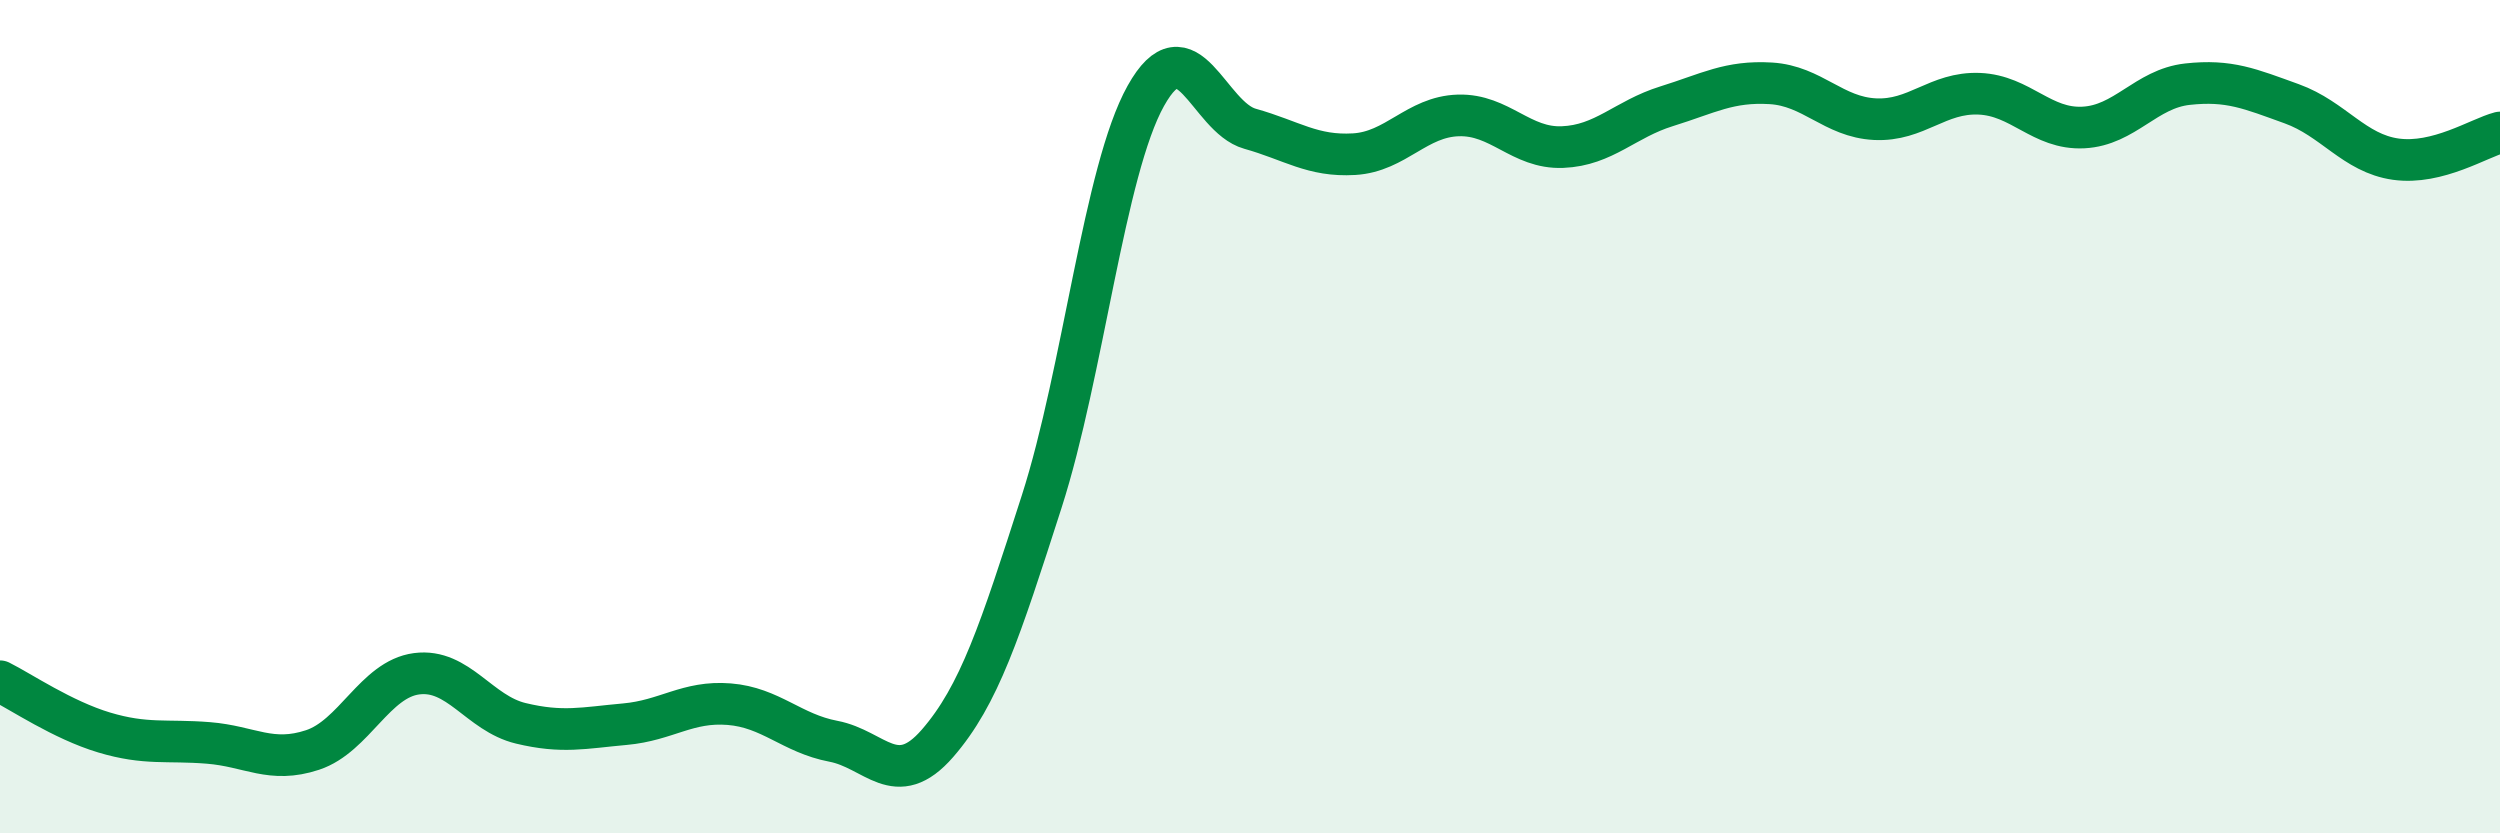
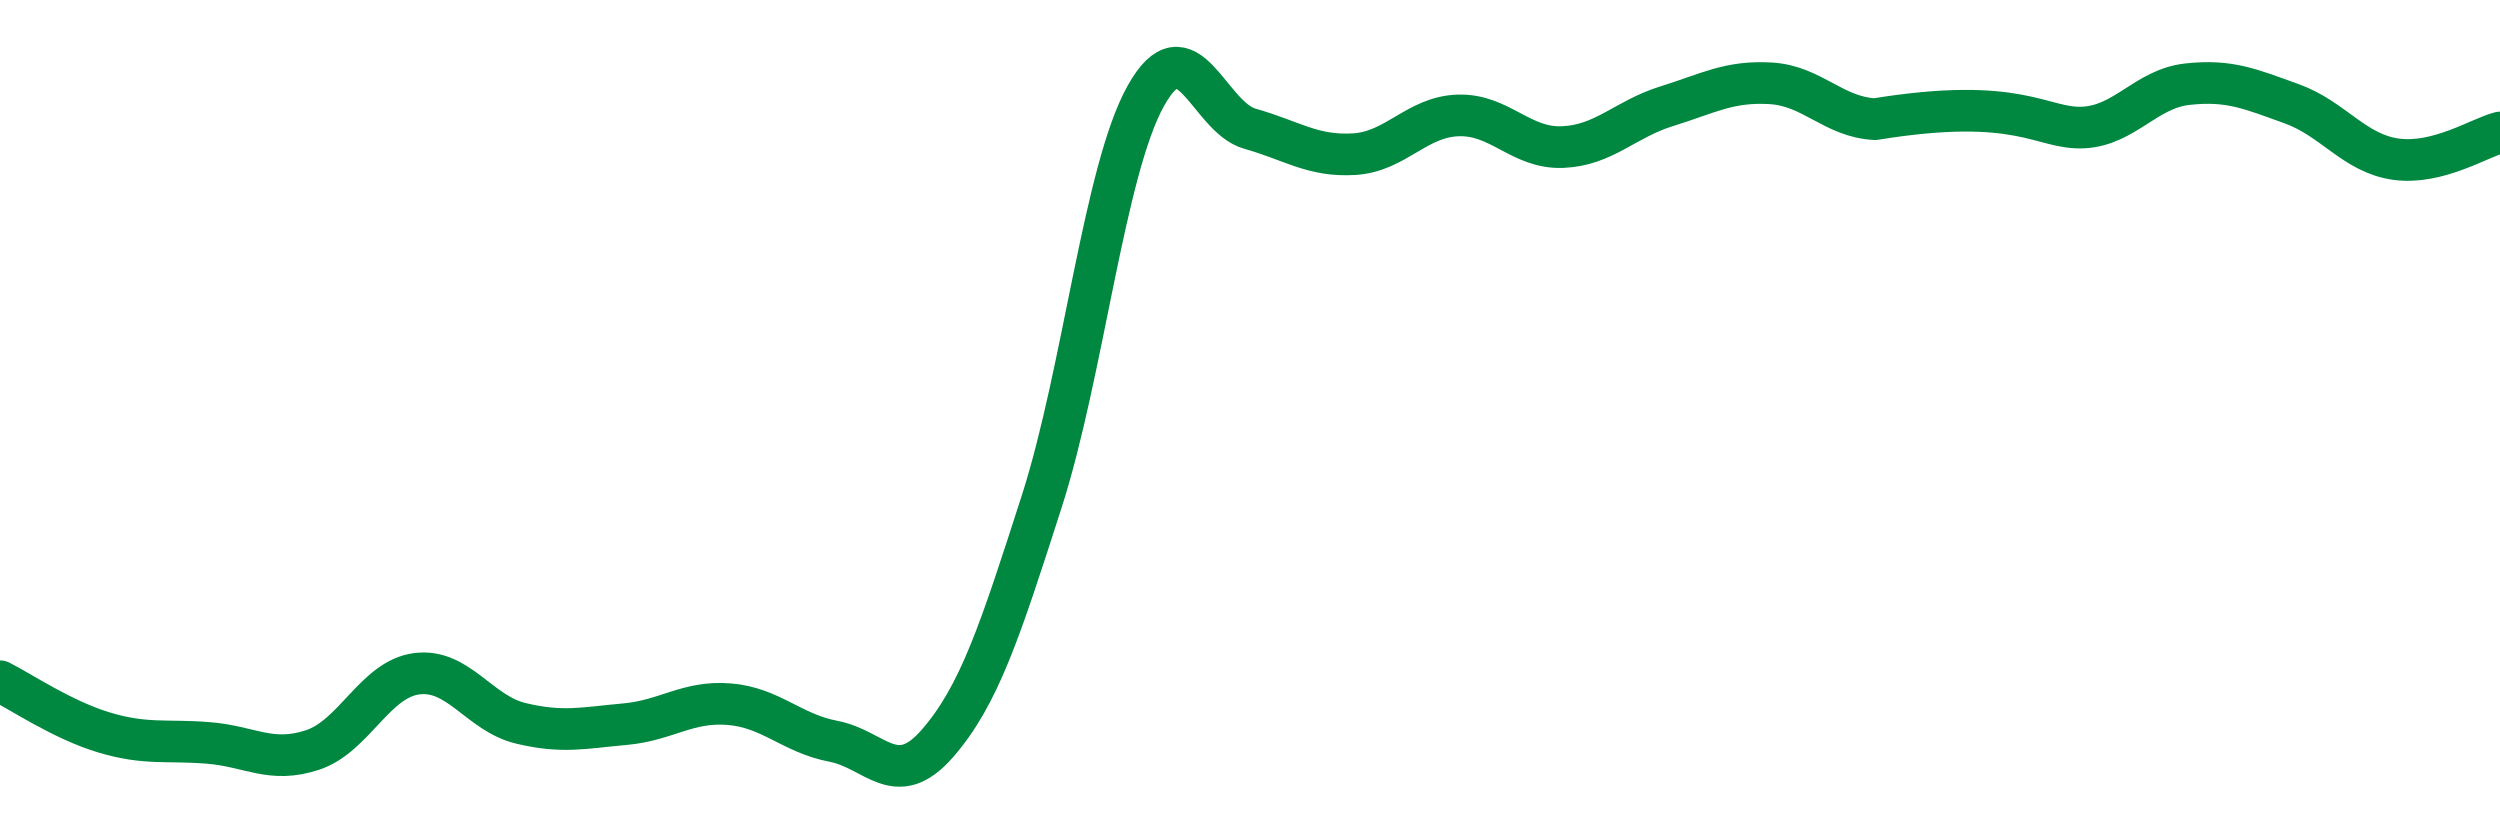
<svg xmlns="http://www.w3.org/2000/svg" width="60" height="20" viewBox="0 0 60 20">
-   <path d="M 0,16.35 C 0.5,16.6 1.5,17.28 2.5,17.58 C 3.5,17.88 4,17.75 5,17.83 C 6,17.91 6.5,18.33 7.5,18 C 8.5,17.67 9,16.3 10,16.17 C 11,16.04 11.5,17.12 12.5,17.36 C 13.5,17.6 14,17.47 15,17.38 C 16,17.29 16.5,16.82 17.5,16.9 C 18.5,16.98 19,17.6 20,17.79 C 21,17.98 21.5,18.99 22.5,17.84 C 23.5,16.69 24,15.15 25,12.04 C 26,8.93 26.5,4.09 27.5,2.3 C 28.5,0.51 29,2.81 30,3.09 C 31,3.37 31.5,3.76 32.5,3.7 C 33.5,3.64 34,2.8 35,2.77 C 36,2.74 36.5,3.57 37.5,3.53 C 38.5,3.49 39,2.86 40,2.55 C 41,2.24 41.5,1.94 42.5,2 C 43.5,2.06 44,2.81 45,2.86 C 46,2.91 46.5,2.21 47.5,2.25 C 48.5,2.29 49,3.11 50,3.06 C 51,3.01 51.5,2.13 52.5,2.02 C 53.5,1.91 54,2.13 55,2.49 C 56,2.85 56.5,3.68 57.5,3.82 C 58.5,3.96 59.5,3.31 60,3.18L60 20L0 20Z" fill="#008740" opacity="0.1" stroke-linecap="round" stroke-linejoin="round" />
-   <path d="M 0,16.35 C 0.5,16.6 1.5,17.28 2.5,17.58 C 3.5,17.88 4,17.75 5,17.83 C 6,17.91 6.5,18.33 7.5,18 C 8.5,17.67 9,16.3 10,16.17 C 11,16.04 11.5,17.12 12.5,17.36 C 13.5,17.6 14,17.47 15,17.38 C 16,17.29 16.5,16.82 17.5,16.9 C 18.5,16.98 19,17.6 20,17.79 C 21,17.98 21.5,18.99 22.5,17.84 C 23.5,16.69 24,15.15 25,12.04 C 26,8.93 26.5,4.09 27.5,2.3 C 28.5,0.51 29,2.81 30,3.09 C 31,3.37 31.5,3.76 32.5,3.7 C 33.5,3.64 34,2.8 35,2.77 C 36,2.74 36.5,3.57 37.5,3.53 C 38.5,3.49 39,2.86 40,2.55 C 41,2.24 41.5,1.94 42.5,2 C 43.5,2.06 44,2.81 45,2.86 C 46,2.91 46.5,2.21 47.5,2.25 C 48.5,2.29 49,3.11 50,3.06 C 51,3.01 51.5,2.13 52.5,2.02 C 53.5,1.91 54,2.13 55,2.49 C 56,2.85 56.5,3.68 57.5,3.82 C 58.5,3.96 59.5,3.31 60,3.18" stroke="#008740" stroke-width="1" fill="none" stroke-linecap="round" stroke-linejoin="round" />
+   <path d="M 0,16.35 C 0.5,16.6 1.5,17.28 2.5,17.58 C 3.5,17.88 4,17.75 5,17.83 C 6,17.91 6.5,18.33 7.5,18 C 8.5,17.67 9,16.3 10,16.17 C 11,16.04 11.5,17.12 12.5,17.36 C 13.5,17.6 14,17.47 15,17.38 C 16,17.29 16.5,16.82 17.5,16.9 C 18.5,16.98 19,17.6 20,17.79 C 21,17.98 21.5,18.99 22.5,17.84 C 23.5,16.69 24,15.15 25,12.04 C 26,8.93 26.5,4.09 27.5,2.3 C 28.5,0.51 29,2.81 30,3.09 C 31,3.37 31.5,3.76 32.5,3.7 C 33.5,3.64 34,2.8 35,2.77 C 36,2.74 36.5,3.57 37.5,3.53 C 38.5,3.49 39,2.86 40,2.55 C 41,2.24 41.5,1.94 42.5,2 C 43.5,2.06 44,2.81 45,2.86 C 48.5,2.29 49,3.11 50,3.06 C 51,3.01 51.5,2.13 52.5,2.02 C 53.5,1.91 54,2.13 55,2.49 C 56,2.85 56.5,3.68 57.5,3.82 C 58.5,3.96 59.5,3.31 60,3.18" stroke="#008740" stroke-width="1" fill="none" stroke-linecap="round" stroke-linejoin="round" />
</svg>